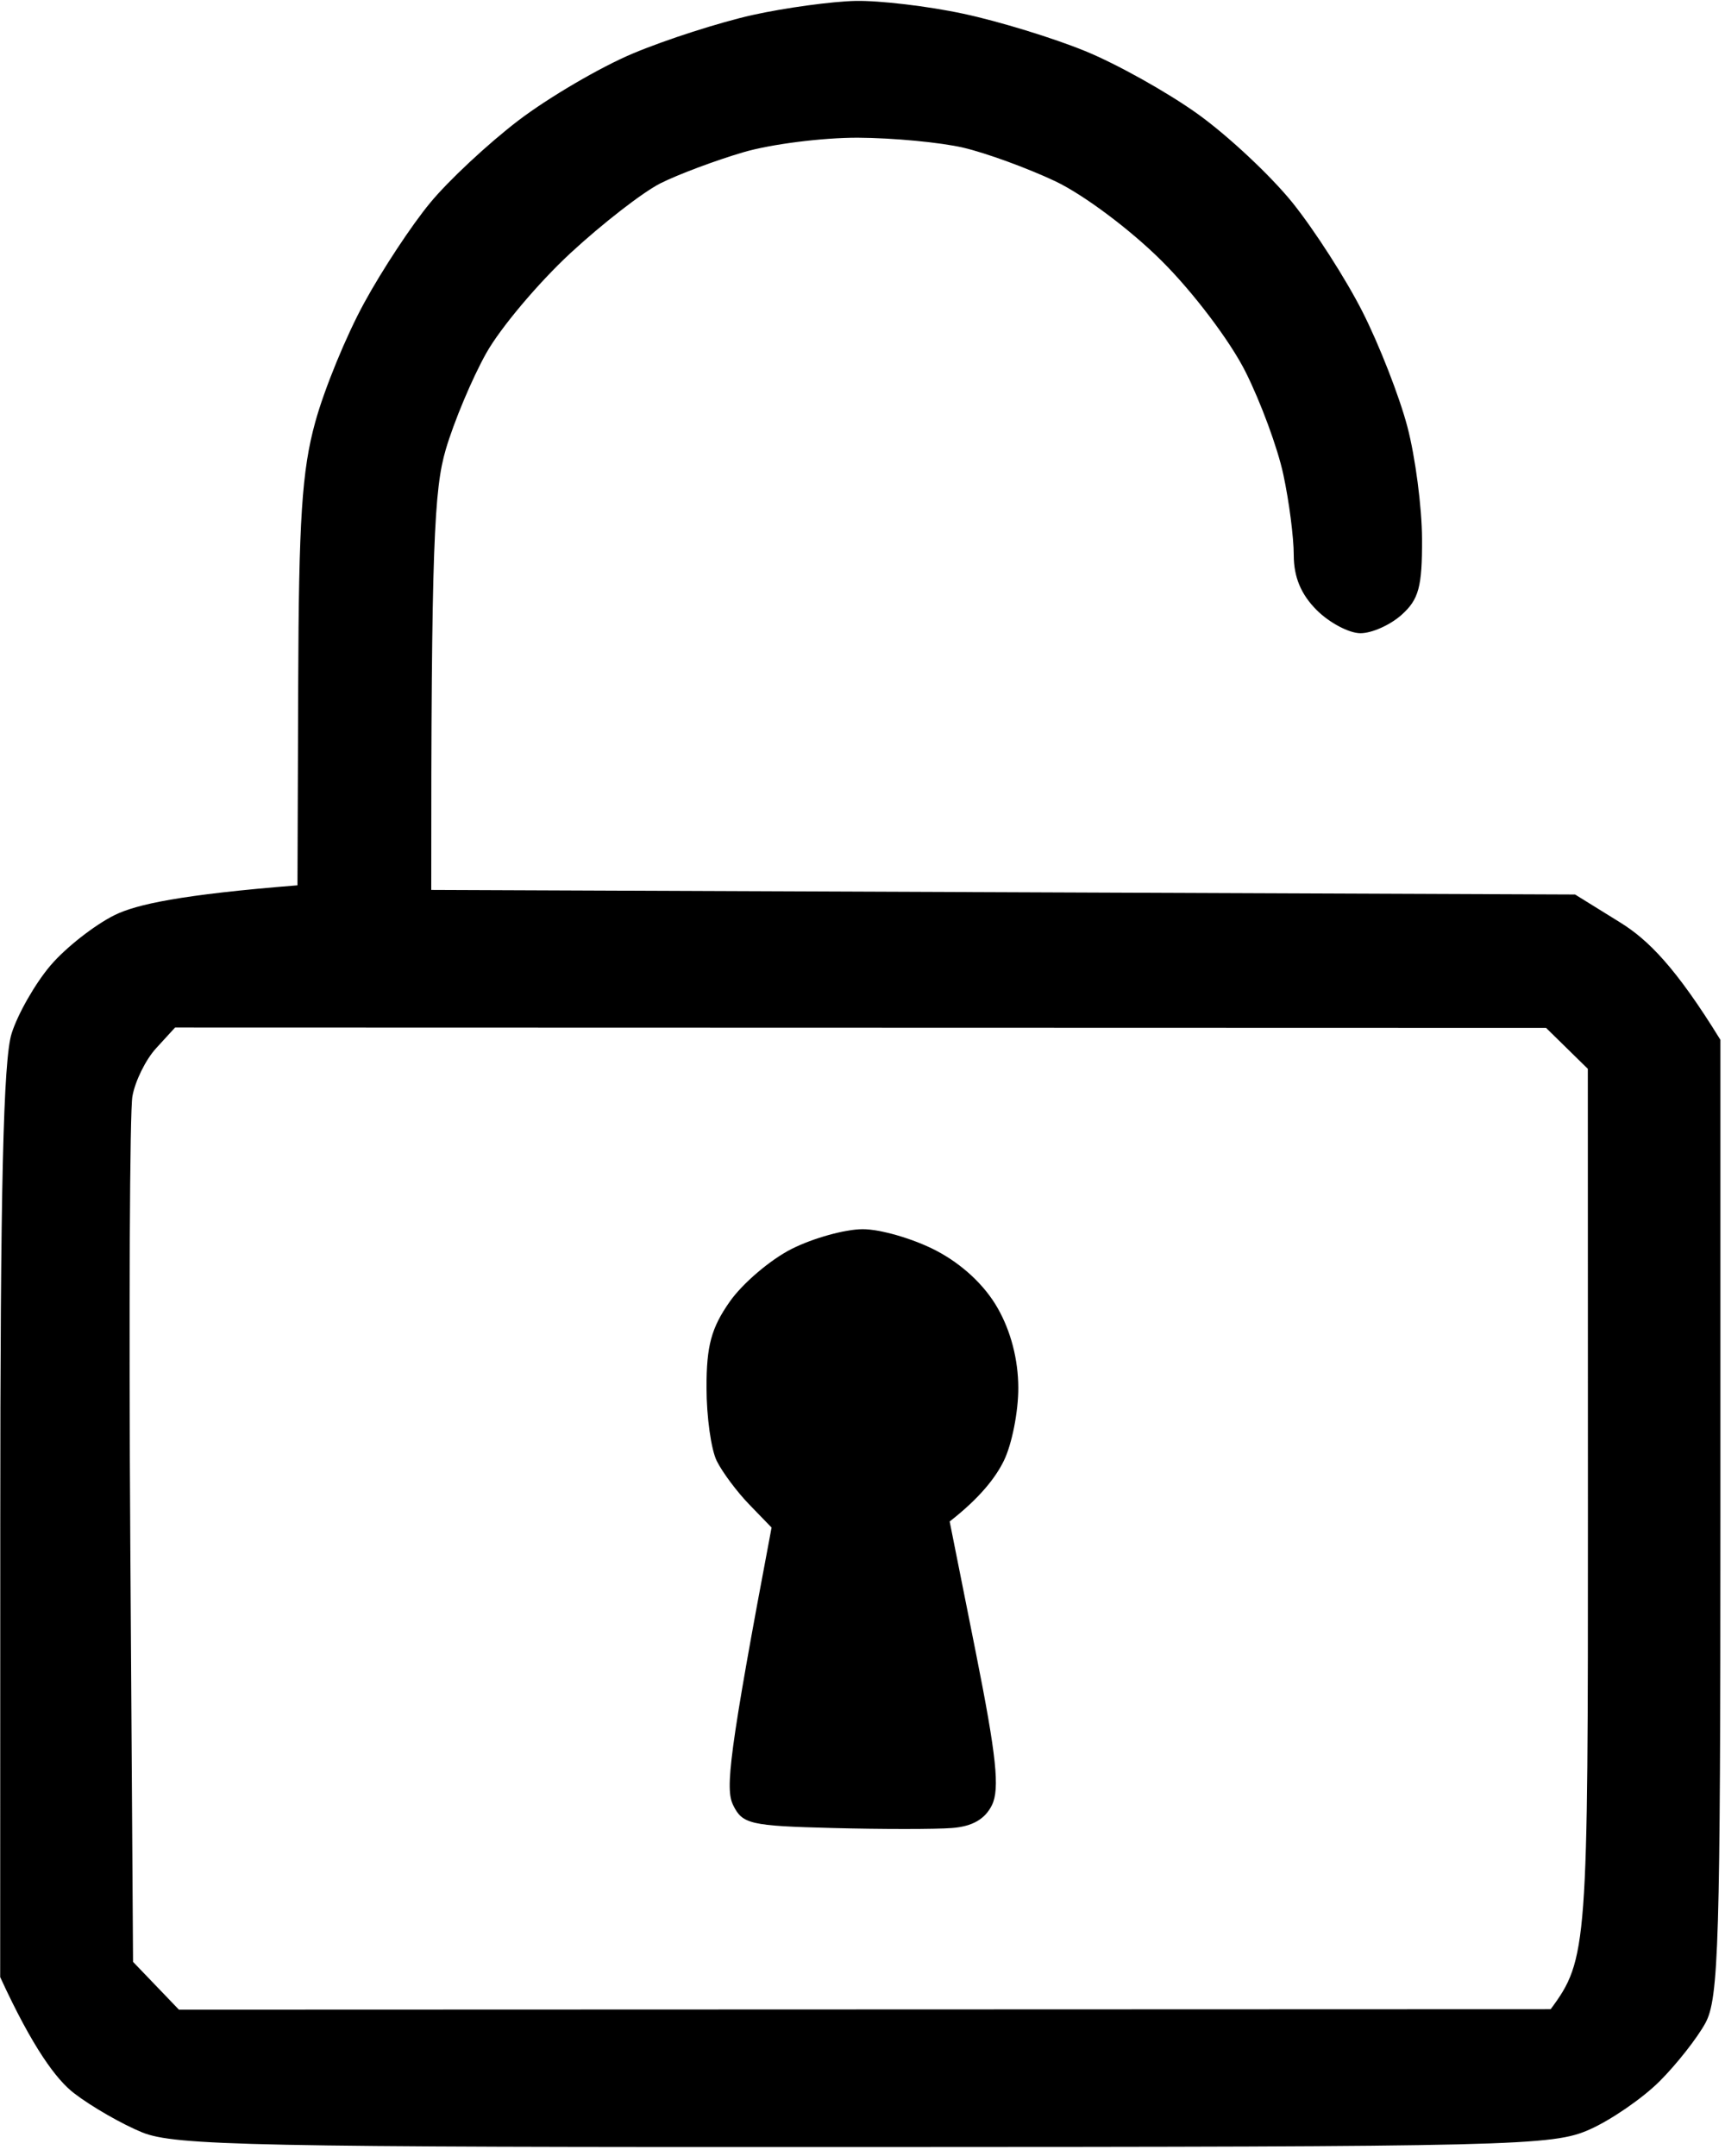
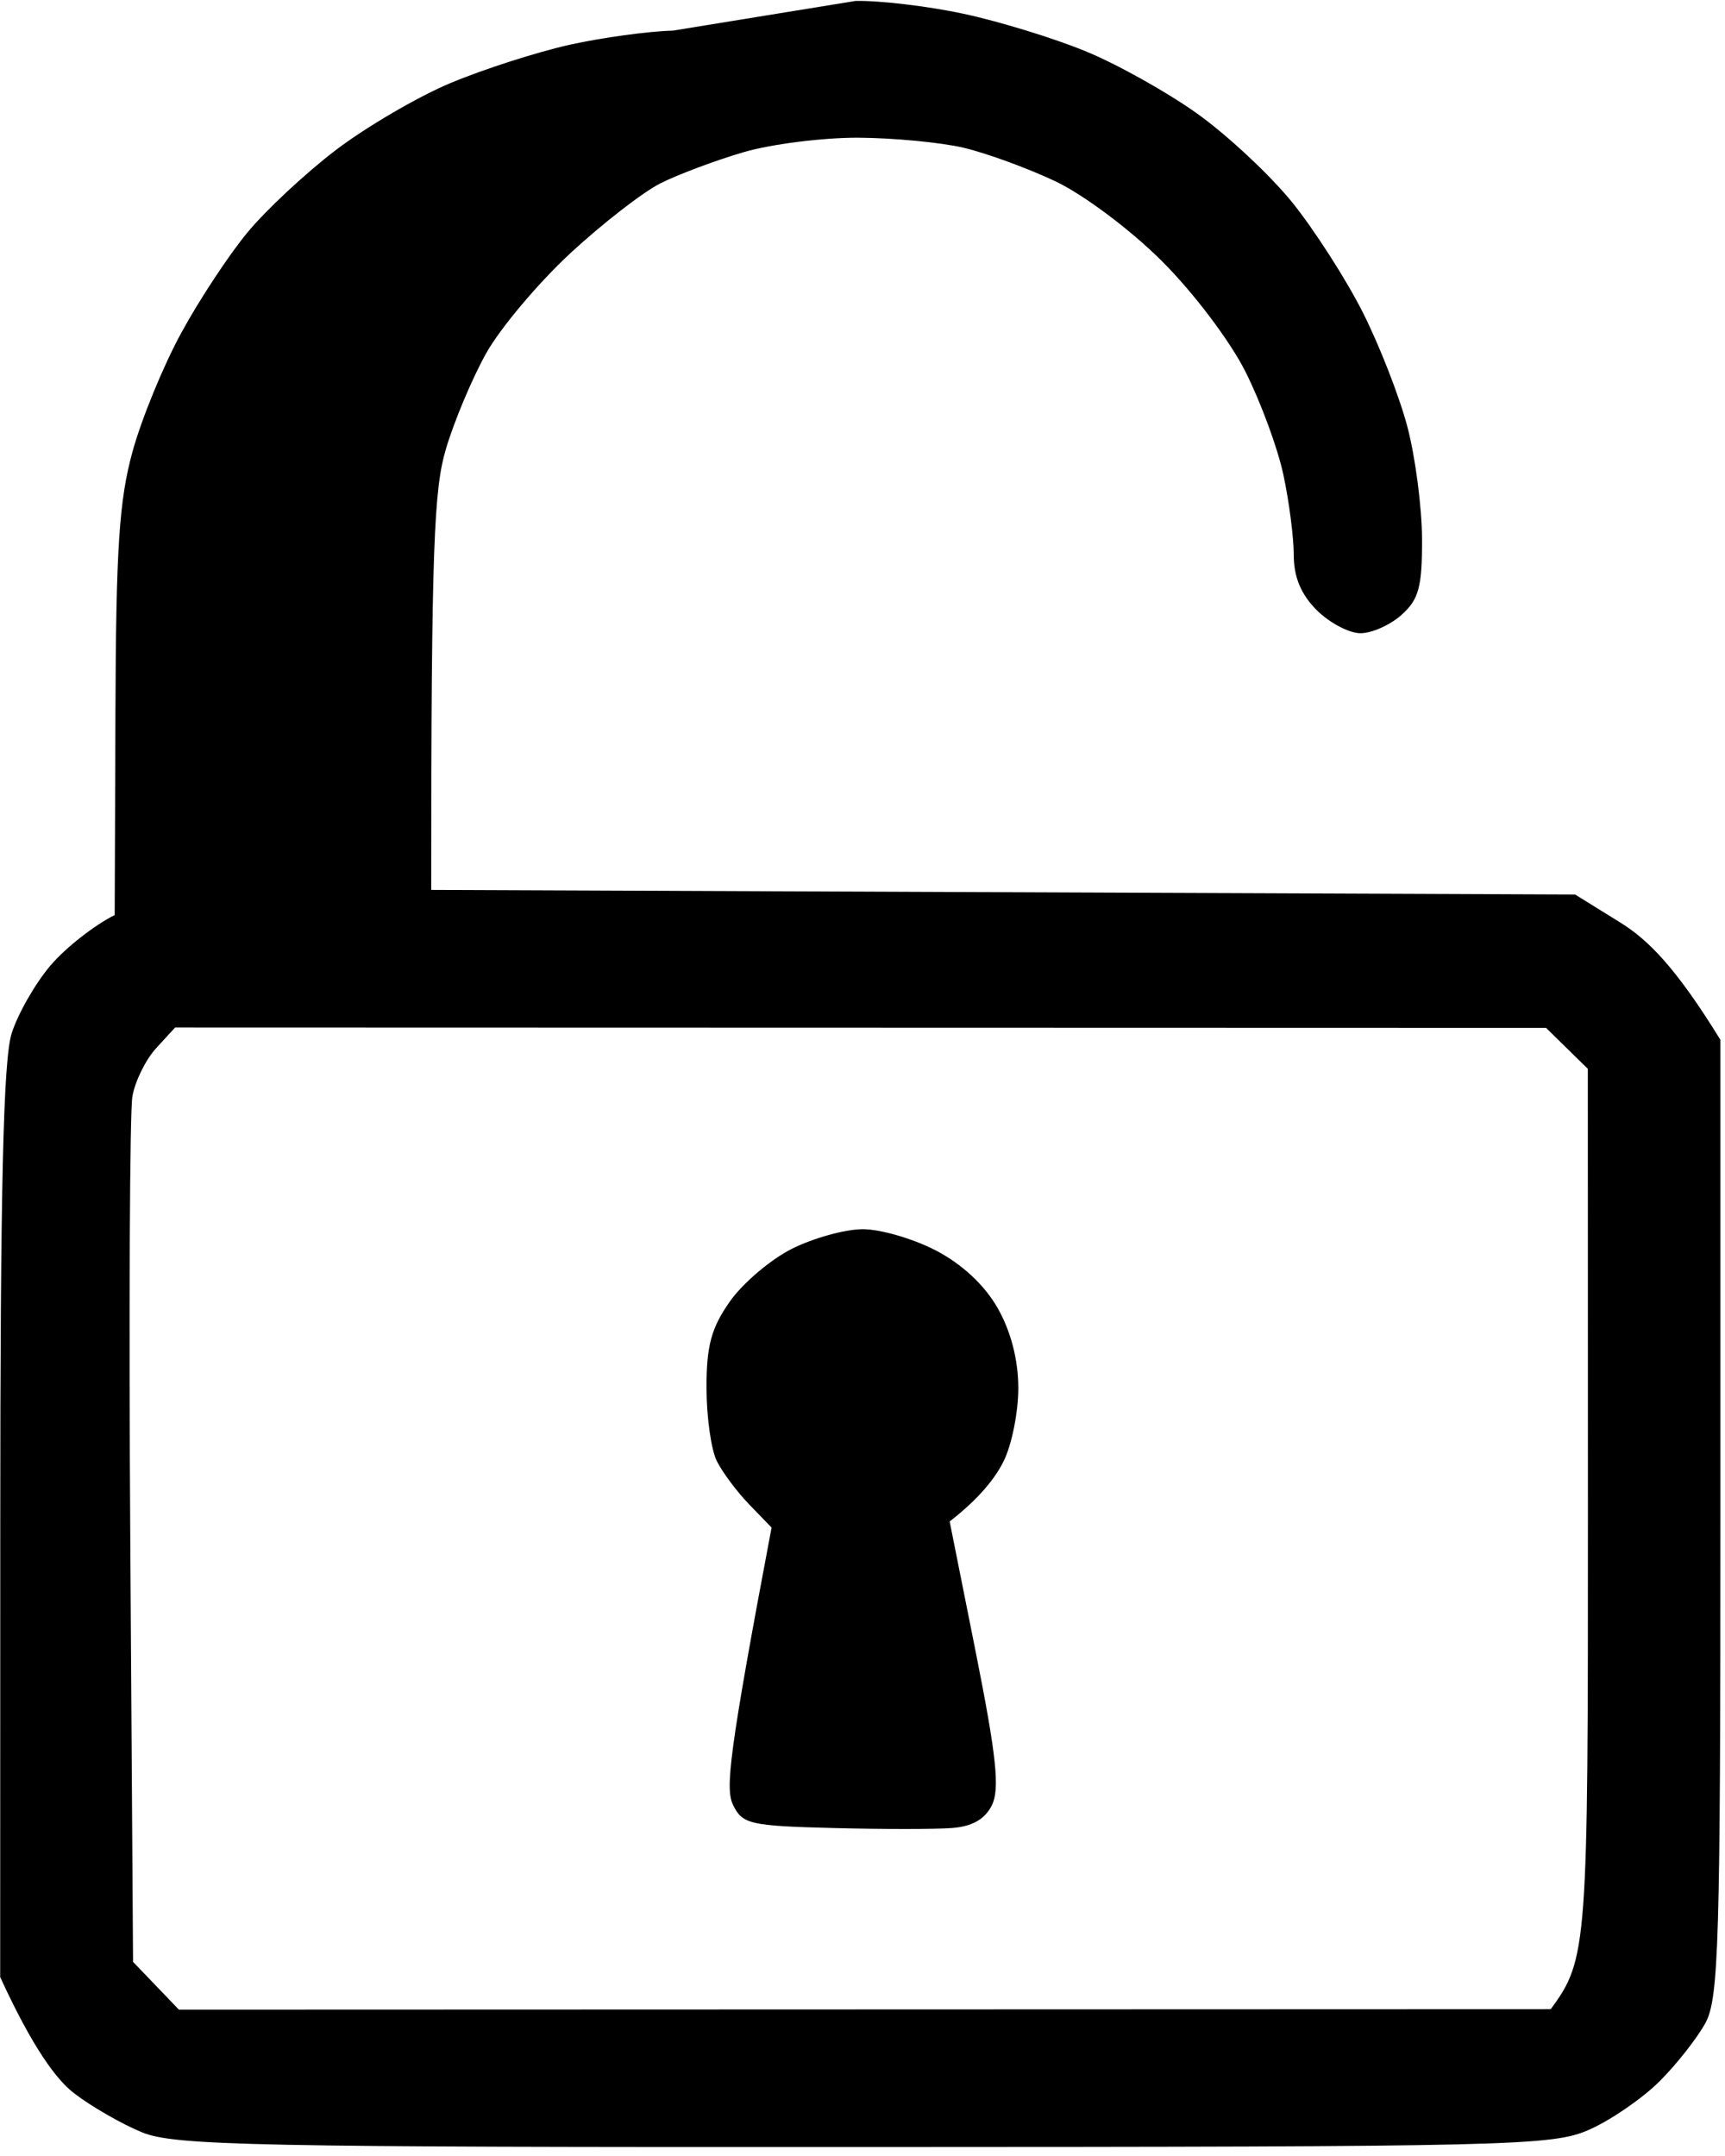
<svg xmlns="http://www.w3.org/2000/svg" version="1.1" viewBox="0 0 188 235">
-   <path class="shp0" d="m93.25 0.1c2.61-0.05 7.9 0.57 11.75 1.4 3.85 0.82 9.81 2.65 13.25 4.06 3.44 1.4 8.95 4.48 12.25 6.84s7.96 6.72 10.36 9.69c2.39 2.98 5.83 8.33 7.64 11.91 1.81 3.57 4.01 9.2 4.88 12.5s1.59 8.81 1.6 12.25c0.02 5.23-0.35 6.58-2.23 8.27-1.24 1.11-3.26 2.01-4.5 2s-3.38-1.15-4.75-2.52c-1.71-1.71-2.5-3.6-2.5-6 0-1.93-0.51-5.86-1.13-8.75-0.61-2.89-2.48-7.95-4.14-11.25-1.69-3.36-5.71-8.67-9.13-12.07-3.42-3.41-8.52-7.22-11.6-8.68-3.03-1.43-7.53-3.07-10-3.65-2.48-0.58-7.65-1.07-11.5-1.09-3.85-0.01-9.48 0.7-12.5 1.59-3.03 0.89-7.08 2.41-9 3.37-1.93 0.97-6.36 4.41-9.85 7.64-3.49 3.24-7.62 8.14-9.16 10.89s-3.52 7.47-4.41 10.5c-1.25 4.29-1.6 10.18-1.58 48l124.66 0.5 4.92 3.05c3.05 1.89 6.06 4.9 10.92 12.79v52.08c0 46.31-0.18 52.41-1.63 55.08-0.9 1.65-3.15 4.51-5 6.36-1.86 1.85-5.28 4.21-7.62 5.25-4.04 1.8-7.91 1.89-79 1.91-66.69 0.03-75.18-0.15-78.75-1.59-2.2-0.9-5.55-2.82-7.44-4.28-1.9-1.46-4.48-4.9-8.04-12.65l0.01-49.5c0-36.47 0.33-50.52 1.24-53.36 0.67-2.13 2.58-5.46 4.23-7.4s4.8-4.41 7-5.5c2.38-1.17 7.23-2.23 19.92-3.24l0.08-22c0.06-17.87 0.4-23.22 1.86-28.5 0.98-3.58 3.38-9.43 5.34-13 1.95-3.58 5.18-8.48 7.18-10.89 1.99-2.42 6.32-6.46 9.62-8.98 3.3-2.51 8.92-5.81 12.5-7.31 3.57-1.5 9.42-3.38 13-4.18 3.57-0.79 8.64-1.48 11.25-1.54zm-76.23 114.15c-1.14 1.24-2.3 3.6-2.59 5.25s-0.39 23.55-0.23 48.67l0.3 45.67 5 5.21 149.5-0.05c4.02-5.43 4.07-6.79 4.06-54l-0.01-48.5-4.55-4.46-149.42-0.04m74.92 21.98c1.92-0.01 5.52 1.03 8 2.32 2.86 1.49 5.31 3.78 6.73 6.28 1.44 2.52 2.24 5.62 2.25 8.67 0.01 2.61-0.7 6.21-1.59 8-0.88 1.79-2.57 4-5.89 6.59l2.86 14.33c2.24 11.25 2.61 14.81 1.75 16.58-0.76 1.54-2.14 2.33-4.36 2.5-1.79 0.14-7.64 0.14-13 0-8.99-0.23-9.84-0.42-10.85-2.5-0.86-1.75-0.52-5.34 4.19-30.25l-2.42-2.5c-1.34-1.38-2.93-3.51-3.55-4.75s-1.12-4.84-1.12-8c-0.01-4.54 0.52-6.51 2.53-9.37 1.39-1.99 4.43-4.58 6.75-5.75s5.79-2.14 7.72-2.15z" fill-rule="evenodd" />
+   <path class="shp0" d="m93.25 0.1c2.61-0.05 7.9 0.57 11.75 1.4 3.85 0.82 9.81 2.65 13.25 4.06 3.44 1.4 8.95 4.48 12.25 6.84s7.96 6.72 10.36 9.69c2.39 2.98 5.83 8.33 7.64 11.91 1.81 3.57 4.01 9.2 4.88 12.5s1.59 8.81 1.6 12.25c0.02 5.23-0.35 6.58-2.23 8.27-1.24 1.11-3.26 2.01-4.5 2s-3.38-1.15-4.75-2.52c-1.71-1.71-2.5-3.6-2.5-6 0-1.93-0.51-5.86-1.13-8.75-0.61-2.89-2.48-7.95-4.14-11.25-1.69-3.36-5.71-8.67-9.13-12.07-3.42-3.41-8.52-7.22-11.6-8.68-3.03-1.43-7.53-3.07-10-3.65-2.48-0.58-7.65-1.07-11.5-1.09-3.85-0.01-9.48 0.7-12.5 1.59-3.03 0.89-7.08 2.41-9 3.37-1.93 0.97-6.36 4.41-9.85 7.64-3.49 3.24-7.62 8.14-9.16 10.89s-3.52 7.47-4.41 10.5c-1.25 4.29-1.6 10.18-1.58 48l124.66 0.5 4.92 3.05c3.05 1.89 6.06 4.9 10.92 12.79v52.08c0 46.31-0.18 52.41-1.63 55.08-0.9 1.65-3.15 4.51-5 6.36-1.86 1.85-5.28 4.21-7.62 5.25-4.04 1.8-7.91 1.89-79 1.91-66.69 0.03-75.18-0.15-78.75-1.59-2.2-0.9-5.55-2.82-7.44-4.28-1.9-1.46-4.48-4.9-8.04-12.65l0.01-49.5c0-36.47 0.33-50.52 1.24-53.36 0.67-2.13 2.58-5.46 4.23-7.4s4.8-4.41 7-5.5l0.08-22c0.06-17.87 0.4-23.22 1.86-28.5 0.98-3.58 3.38-9.43 5.34-13 1.95-3.58 5.18-8.48 7.18-10.89 1.99-2.42 6.32-6.46 9.62-8.98 3.3-2.51 8.92-5.81 12.5-7.31 3.57-1.5 9.42-3.38 13-4.18 3.57-0.79 8.64-1.48 11.25-1.54zm-76.23 114.15c-1.14 1.24-2.3 3.6-2.59 5.25s-0.39 23.55-0.23 48.67l0.3 45.67 5 5.21 149.5-0.05c4.02-5.43 4.07-6.79 4.06-54l-0.01-48.5-4.55-4.46-149.42-0.04m74.92 21.98c1.92-0.01 5.52 1.03 8 2.32 2.86 1.49 5.31 3.78 6.73 6.28 1.44 2.52 2.24 5.62 2.25 8.67 0.01 2.61-0.7 6.21-1.59 8-0.88 1.79-2.57 4-5.89 6.59l2.86 14.33c2.24 11.25 2.61 14.81 1.75 16.58-0.76 1.54-2.14 2.33-4.36 2.5-1.79 0.14-7.64 0.14-13 0-8.99-0.23-9.84-0.42-10.85-2.5-0.86-1.75-0.52-5.34 4.19-30.25l-2.42-2.5c-1.34-1.38-2.93-3.51-3.55-4.75s-1.12-4.84-1.12-8c-0.01-4.54 0.52-6.51 2.53-9.37 1.39-1.99 4.43-4.58 6.75-5.75s5.79-2.14 7.72-2.15z" fill-rule="evenodd" />
</svg>